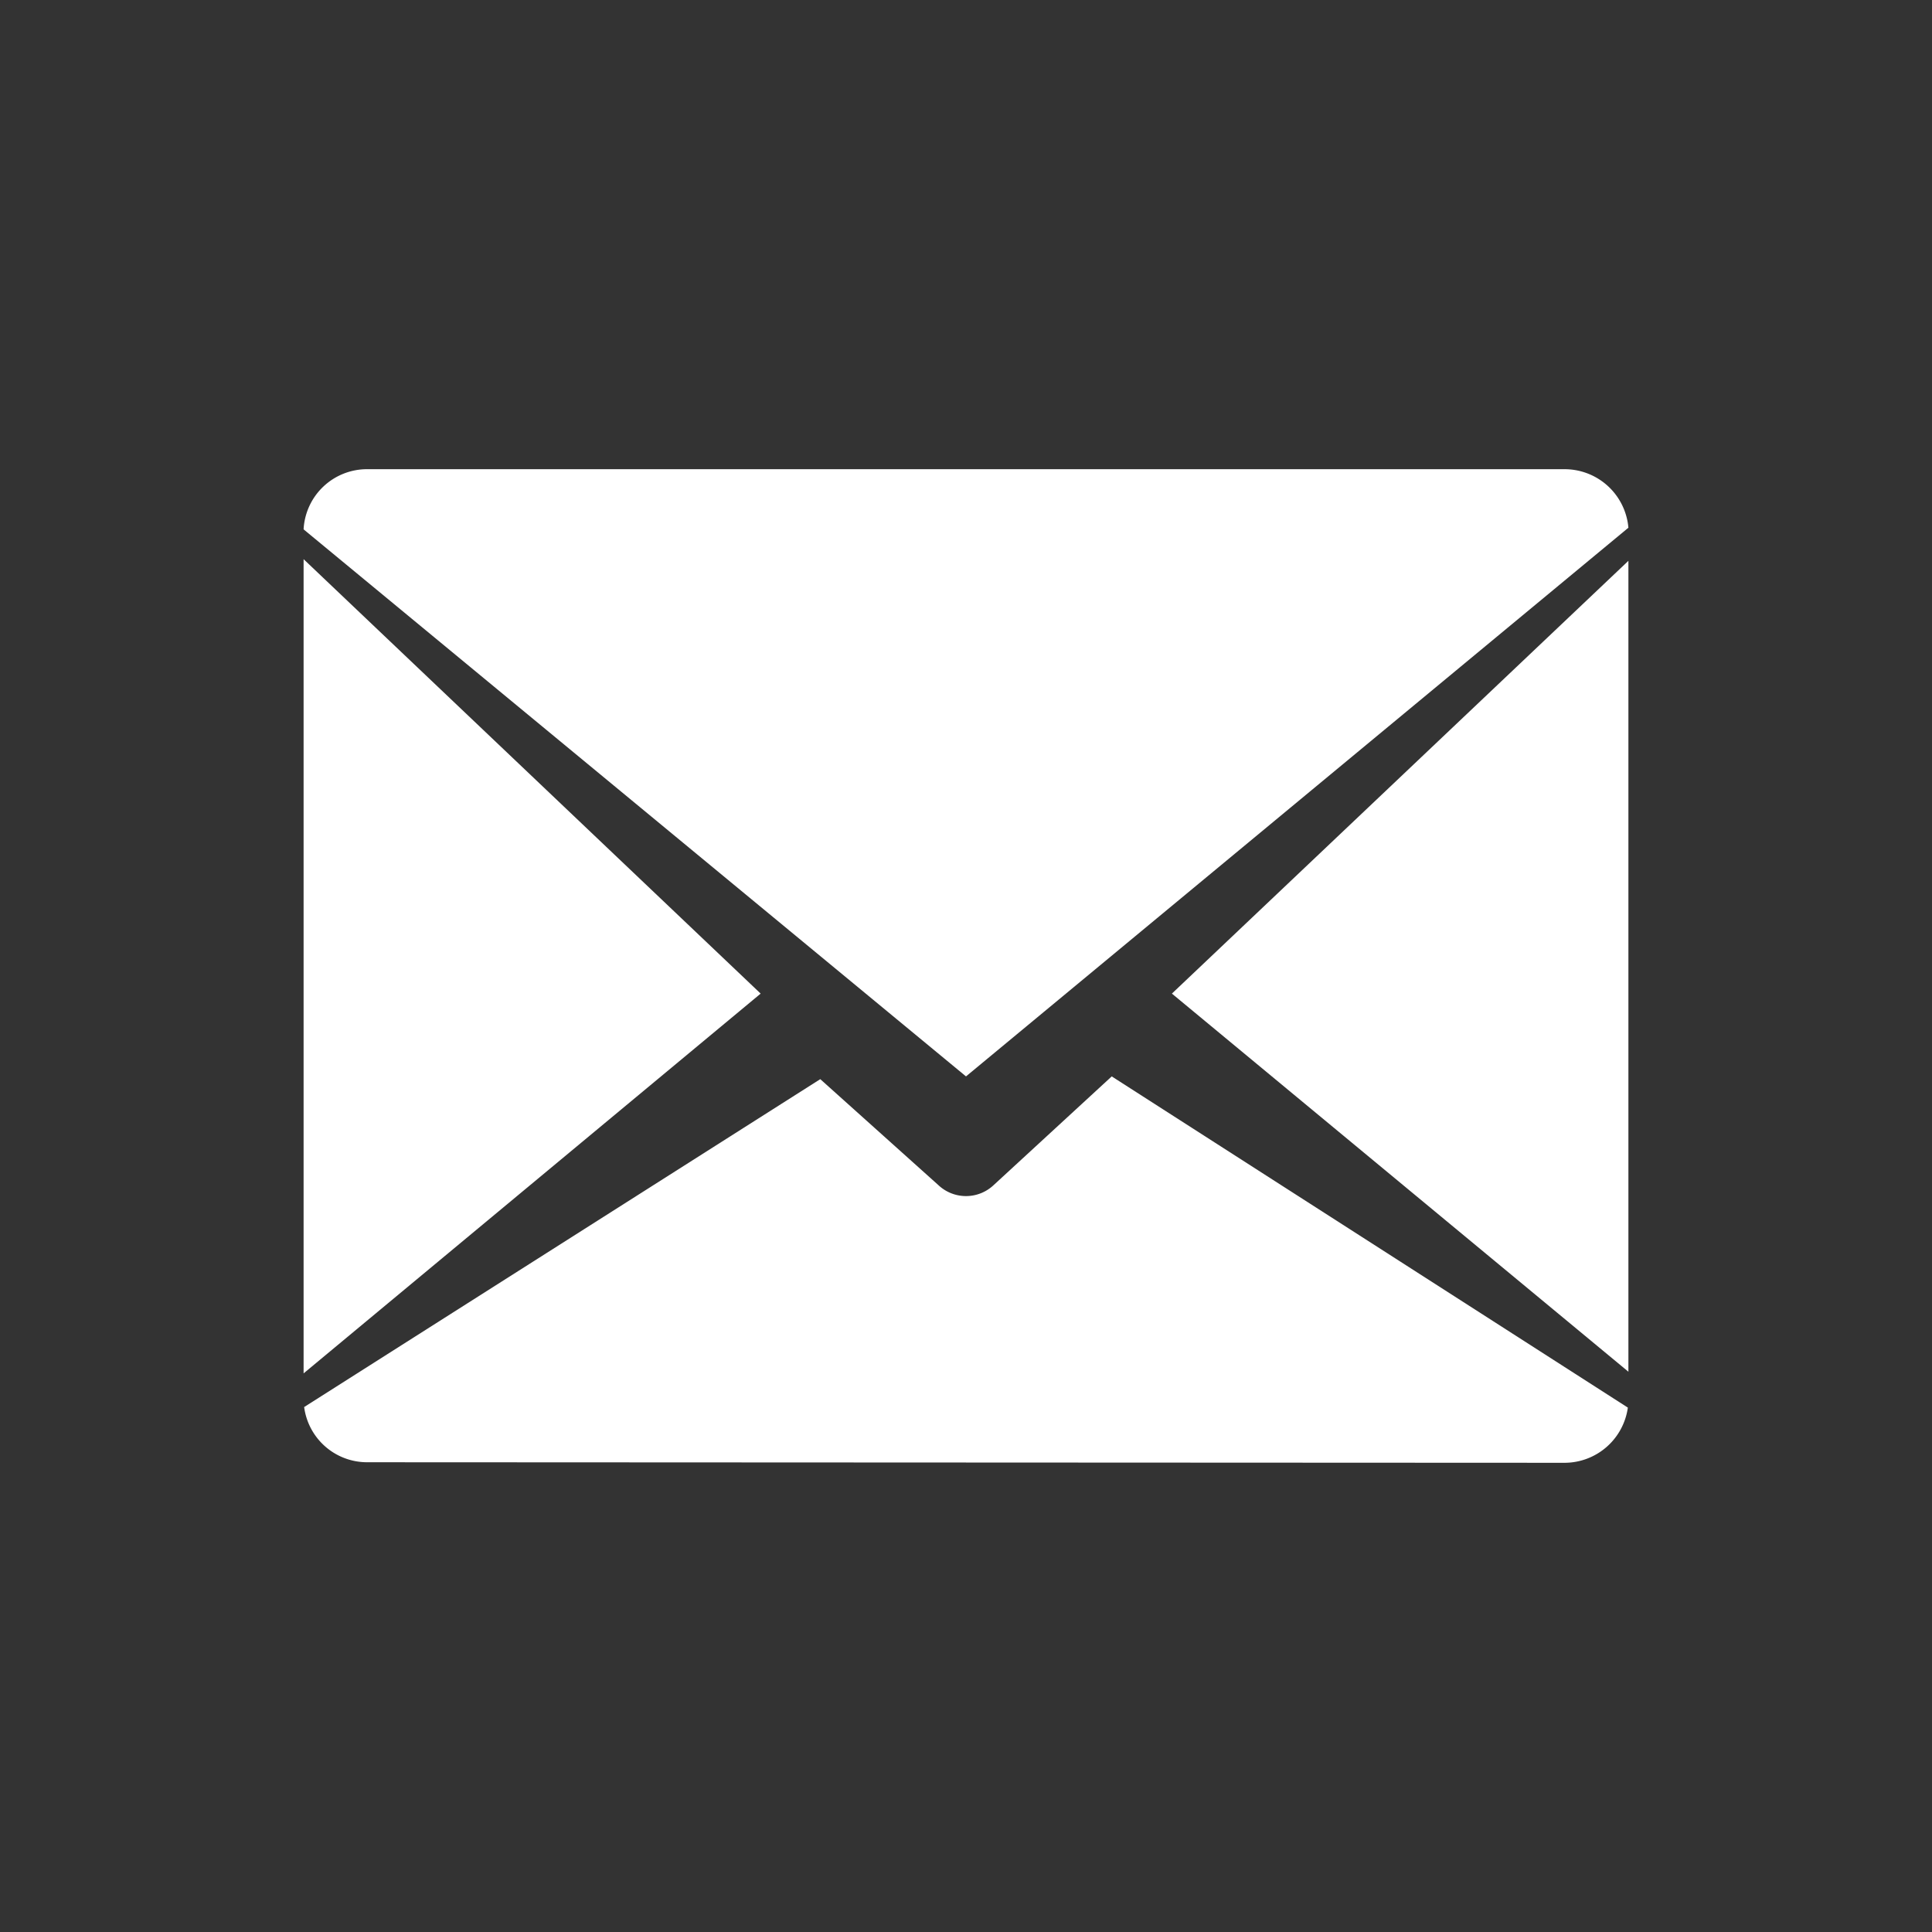
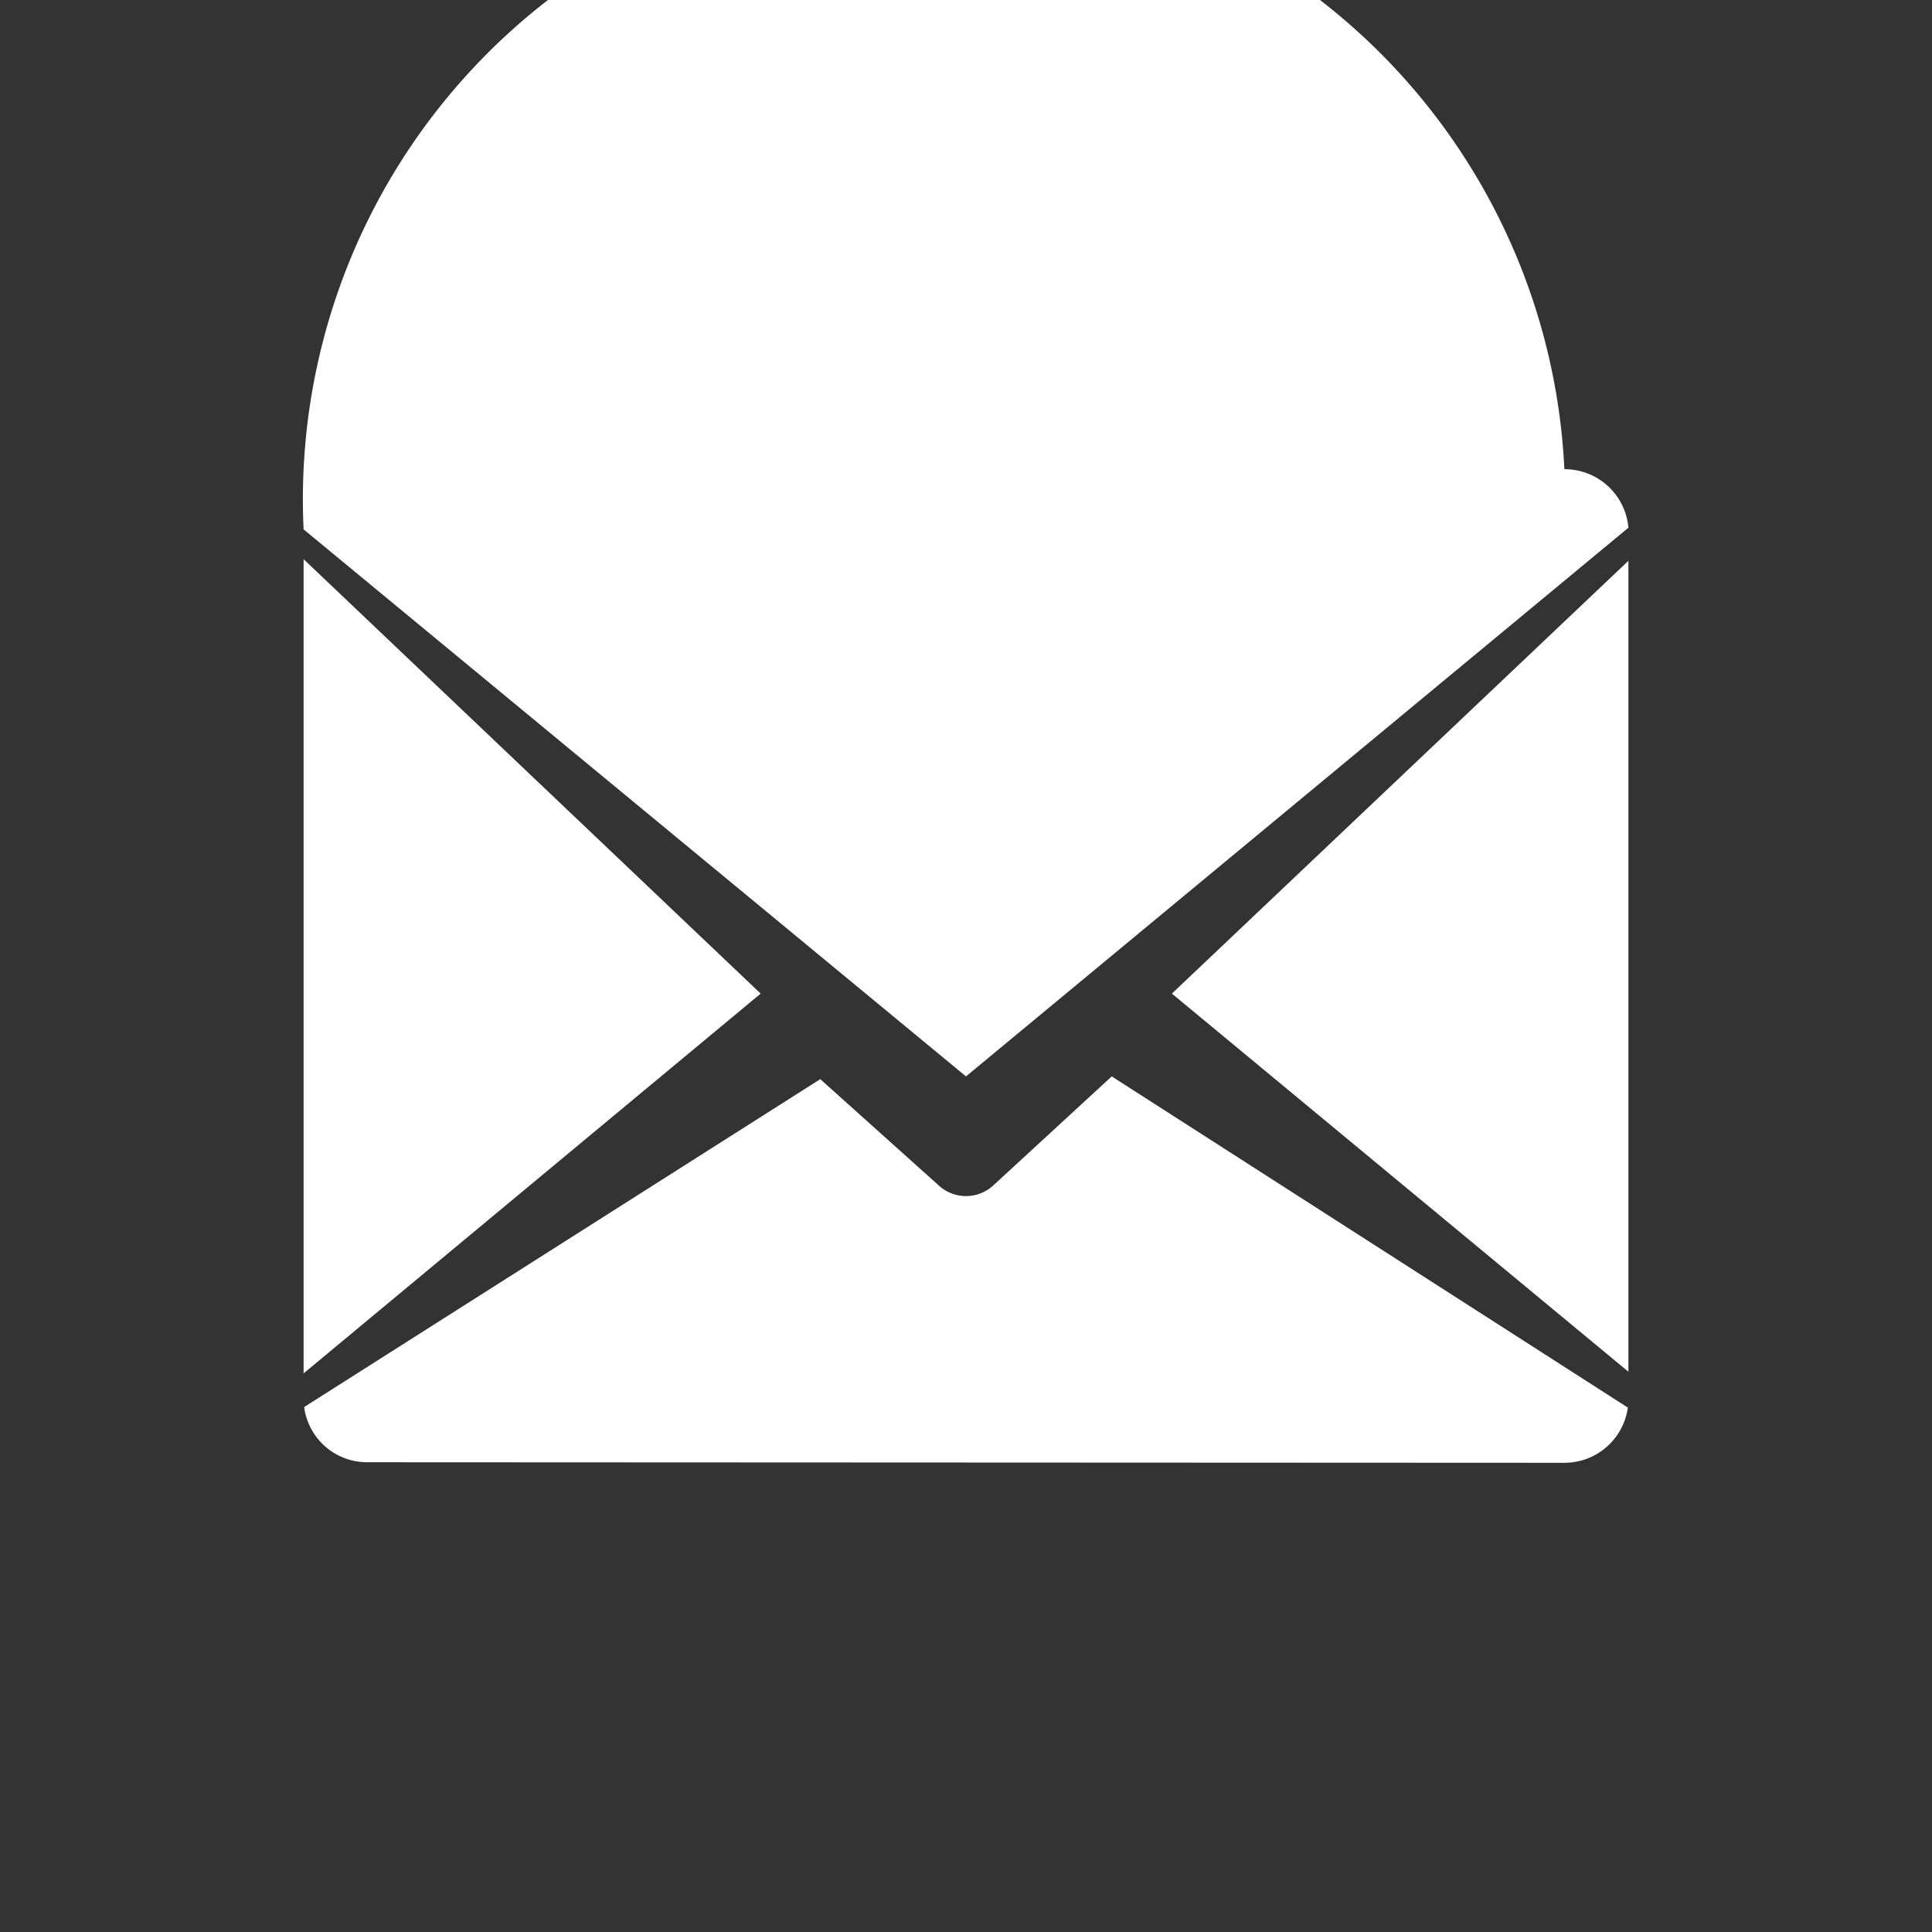
<svg xmlns="http://www.w3.org/2000/svg" id="Layer_1_Image" data-name="Layer 1 Image" viewBox="0 0 35 35">
  <rect x="0" y="0" width="35" height="35" fill="#333333" stroke="none" />
  <defs>
    <style>.cls-1{fill:#fff;}</style>
  </defs>
-   <path class="cls-1" d="M29.5,10.16V24.85L21.23,18Zm-12,9.34,12-9.94A1.16,1.16,0,0,0,28.34,8.5H6.66A1.15,1.15,0,0,0,5.5,9.59Zm-12,5.38L13.78,18,5.5,10.13ZM28.34,26.5a1.16,1.16,0,0,0,1.15-1l-9.35-6L18,21.47a.73.73,0,0,1-1,0l-2.14-1.92L5.51,25.49a1.15,1.15,0,0,0,1.15,1Z" />
+   <path class="cls-1" d="M29.5,10.16V24.85L21.23,18Zm-12,9.34,12-9.94A1.16,1.16,0,0,0,28.34,8.5A1.15,1.15,0,0,0,5.5,9.59Zm-12,5.38L13.78,18,5.5,10.13ZM28.34,26.5a1.16,1.16,0,0,0,1.15-1l-9.35-6L18,21.47a.73.73,0,0,1-1,0l-2.14-1.92L5.51,25.49a1.15,1.15,0,0,0,1.15,1Z" />
</svg>